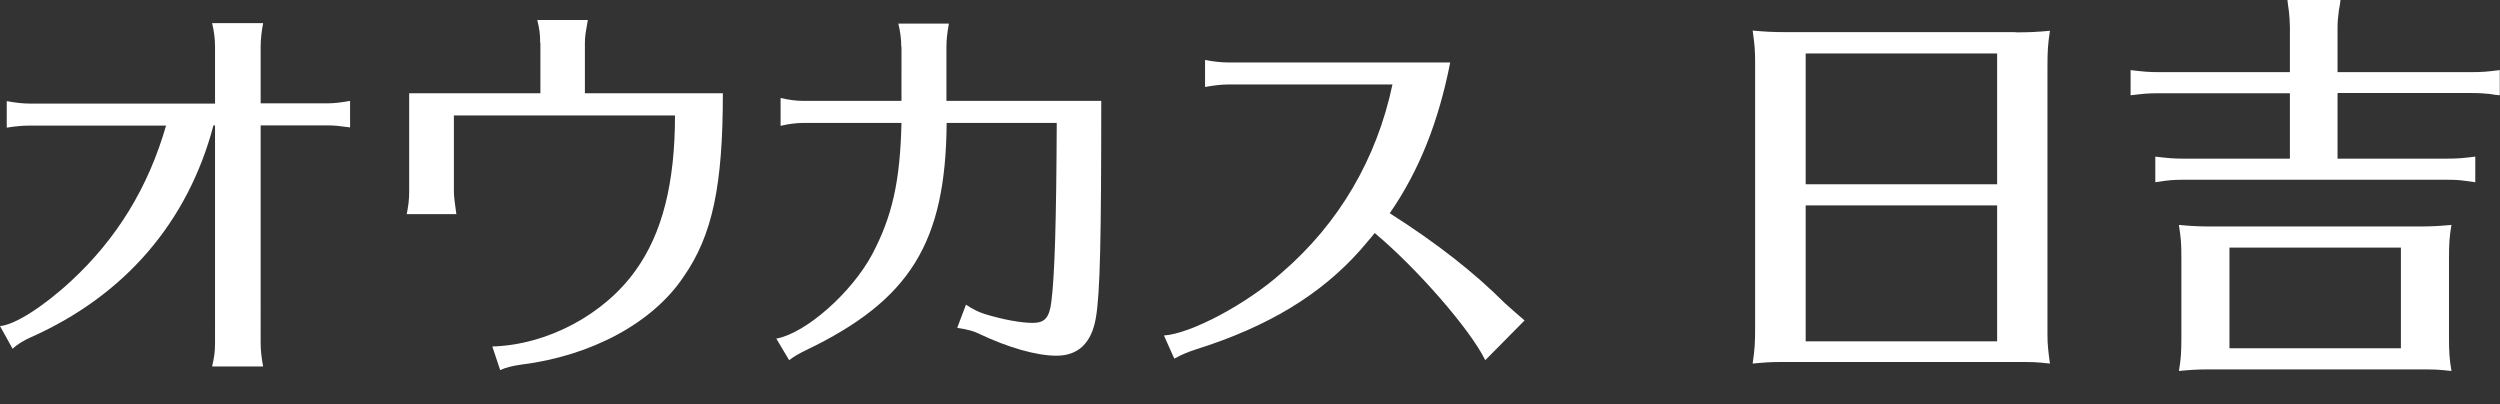
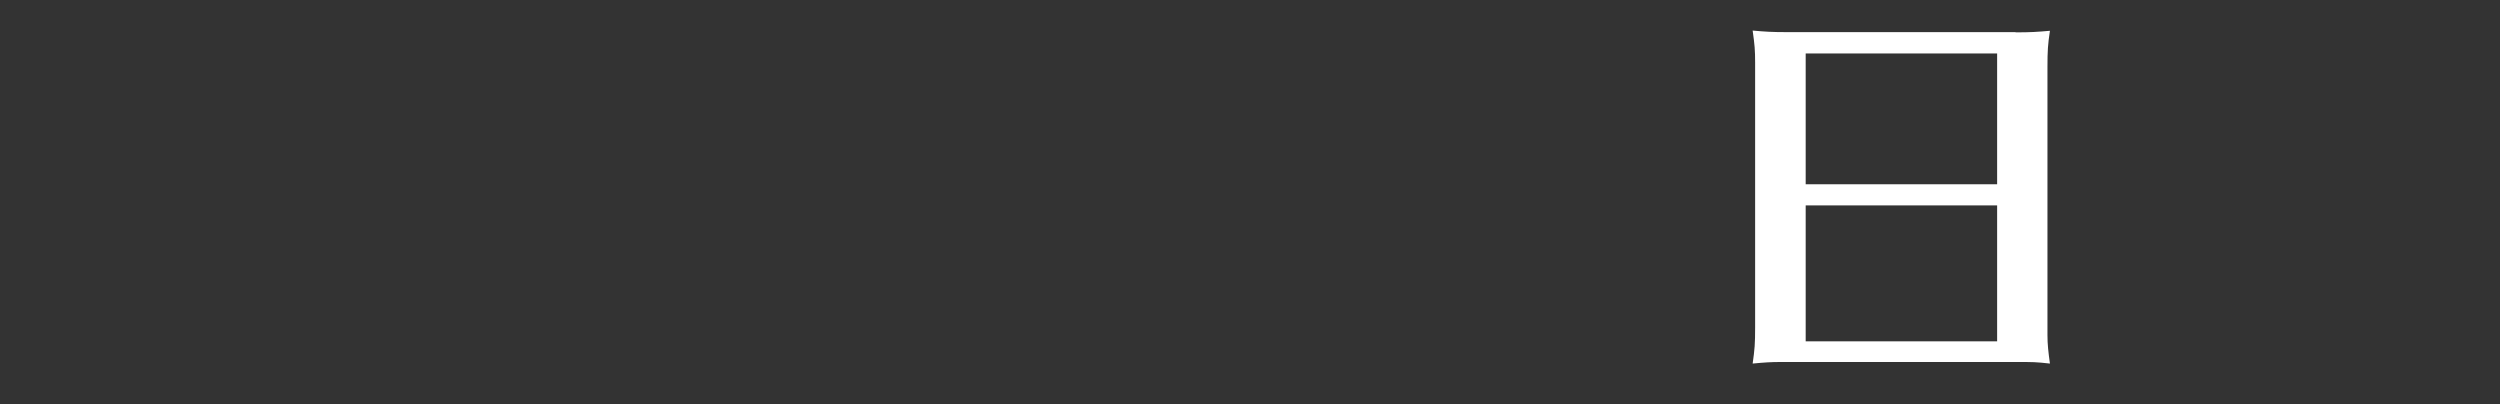
<svg xmlns="http://www.w3.org/2000/svg" id="_レイヤー_2" width="111.26" height="18" viewBox="0 0 111.26 18">
  <rect x="0" y="0" width="111.26" height="18" fill="#333333" stroke="none" />
  <defs>
    <style>.cls-1{fill:#fff;}</style>
  </defs>
  <g id="top">
    <g>
-       <path class="cls-1" d="M9.57,2.06c0-.31-.04-.66-.13-1.03h2.27c-.07,.37-.11,.74-.11,1.03v2.54h2.95c.31,0,.64-.04,1.03-.11v1.18c-.53-.07-.68-.09-1.03-.09h-2.95V15.28c0,.31,.04,.66,.11,1.03h-2.27c.09-.39,.13-.66,.13-1.03V5.58h-.07c-1.14,4.31-3.95,7.58-8.15,9.44-.29,.13-.59,.31-.79,.5L0,14.51c.63-.04,1.92-.85,3.17-2.01,2.03-1.88,3.43-4.16,4.22-6.91H1.33c-.31,0-.57,.02-1.03,.09v-1.18c.37,.07,.72,.11,1.03,.11H9.57V2.06Z" />
-       <path class="cls-1" d="M24.04,1.92c0-.44-.04-.66-.13-1.03h2.25c-.09,.52-.13,.72-.13,1.03v2.23h6.14c0,4.11-.46,6.32-1.75,8.17-1.38,2.06-4.11,3.52-7.24,3.91-.37,.05-.68,.13-.92,.24l-.35-1.05c2.45-.07,4.98-1.42,6.38-3.39,1.18-1.64,1.75-3.87,1.75-6.89h-9.84v3.39c0,.19,.04,.53,.11,1h-2.21c.07-.35,.11-.61,.11-1V4.15h5.84V1.92h-.01Z" />
-       <path class="cls-1" d="M40.11,2.08c0-.33-.04-.66-.13-1.03h2.25c-.07,.37-.11,.72-.11,1.03v2.41h6.89c0,6.12-.05,8.57-.24,9.66-.19,1.11-.78,1.68-1.75,1.68-.88,0-2.14-.35-3.5-1-.18-.09-.46-.17-.92-.24l.39-1.03c.33,.22,.57,.33,.85,.42,.79,.24,1.59,.39,2.12,.39s.74-.22,.83-.94c.15-1.18,.22-3.56,.24-7.96h-4.9c-.04,5.33-1.62,7.89-6.27,10.12-.31,.15-.55,.29-.74,.44l-.57-.96c1.31-.24,3.34-2.03,4.26-3.74,.9-1.7,1.25-3.26,1.31-5.86h-4.35c-.31,0-.65,.04-1.03,.13v-1.24c.37,.09,.72,.13,1.03,.13h4.35V2.08h0Z" />
-       <path class="cls-1" d="M54.66,3.76c-.31,0-.63,.04-1.03,.11v-1.2c.37,.07,.72,.11,1.03,.11h9.88c-.52,2.65-1.38,4.81-2.69,6.71,2.12,1.35,3.76,2.64,5.12,4,.35,.31,.68,.61,.88,.77l-1.75,1.77c-.66-1.36-3.04-4.09-4.92-5.66-.22,.28-.41,.48-.64,.76-1.77,1.99-4.11,3.41-7.32,4.42-.33,.11-.57,.2-.96,.41l-.46-1.03c1.18-.07,3.69-1.4,5.25-2.8,2.53-2.18,4.22-5.05,4.92-8.37h-7.31Z" />
      <path class="cls-1" d="M89.7,1.44c.68,0,.96-.02,1.53-.07-.09,.61-.11,.87-.11,1.62V14.91c0,.42,.04,.76,.11,1.27-.64-.07-.72-.07-1.53-.07h-10.43c-.46,0-.74,.02-1.27,.07,.09-.64,.11-.87,.11-1.62V2.78c0-.54-.02-.78-.11-1.42,.55,.05,.85,.07,1.53,.07h10.17Zm-9.34,.95v5.81h8.52V2.38h-8.52Zm0,6.75v6.05h8.52v-6.05h-8.52Z" />
-       <path class="cls-1" d="M104.03,7.06h4.9c.44,0,.68-.02,1.23-.09v1.14c-.66-.09-.74-.11-1.23-.11h-11.78c-.44,0-.66,.02-1.23,.11v-1.14c.57,.07,.83,.09,1.23,.09h4.76v-2.91h-5.86c-.46,0-.64,.02-1.23,.09v-1.12c.57,.07,.83,.09,1.23,.09h5.86V1.22c0-.24-.02-.46-.04-.68l-.05-.37L101.8,0h2.36l-.02,.18-.05,.28c-.04,.35-.06,.48-.06,.76v1.99h5.99c.44,0,.68-.02,1.23-.09v1.12l-.2-.02-.26-.04c-.2-.02-.46-.04-.77-.04h-5.99v2.91h0Zm4.96,7.94c0,.65,.02,.98,.11,1.51-.65-.07-.72-.07-1.53-.07h-9.33c-.46,0-.74,.02-1.27,.07,.09-.52,.11-.83,.11-1.51v-3.48c0-.76-.02-.9-.11-1.51,.55,.05,.85,.07,1.53,.07h9.07c.68,0,.96-.02,1.53-.07-.09,.52-.11,.83-.11,1.51v3.48Zm-2.14-3.98h-7.63v4.48h7.63v-4.48Z" />
    </g>
  </g>
</svg>